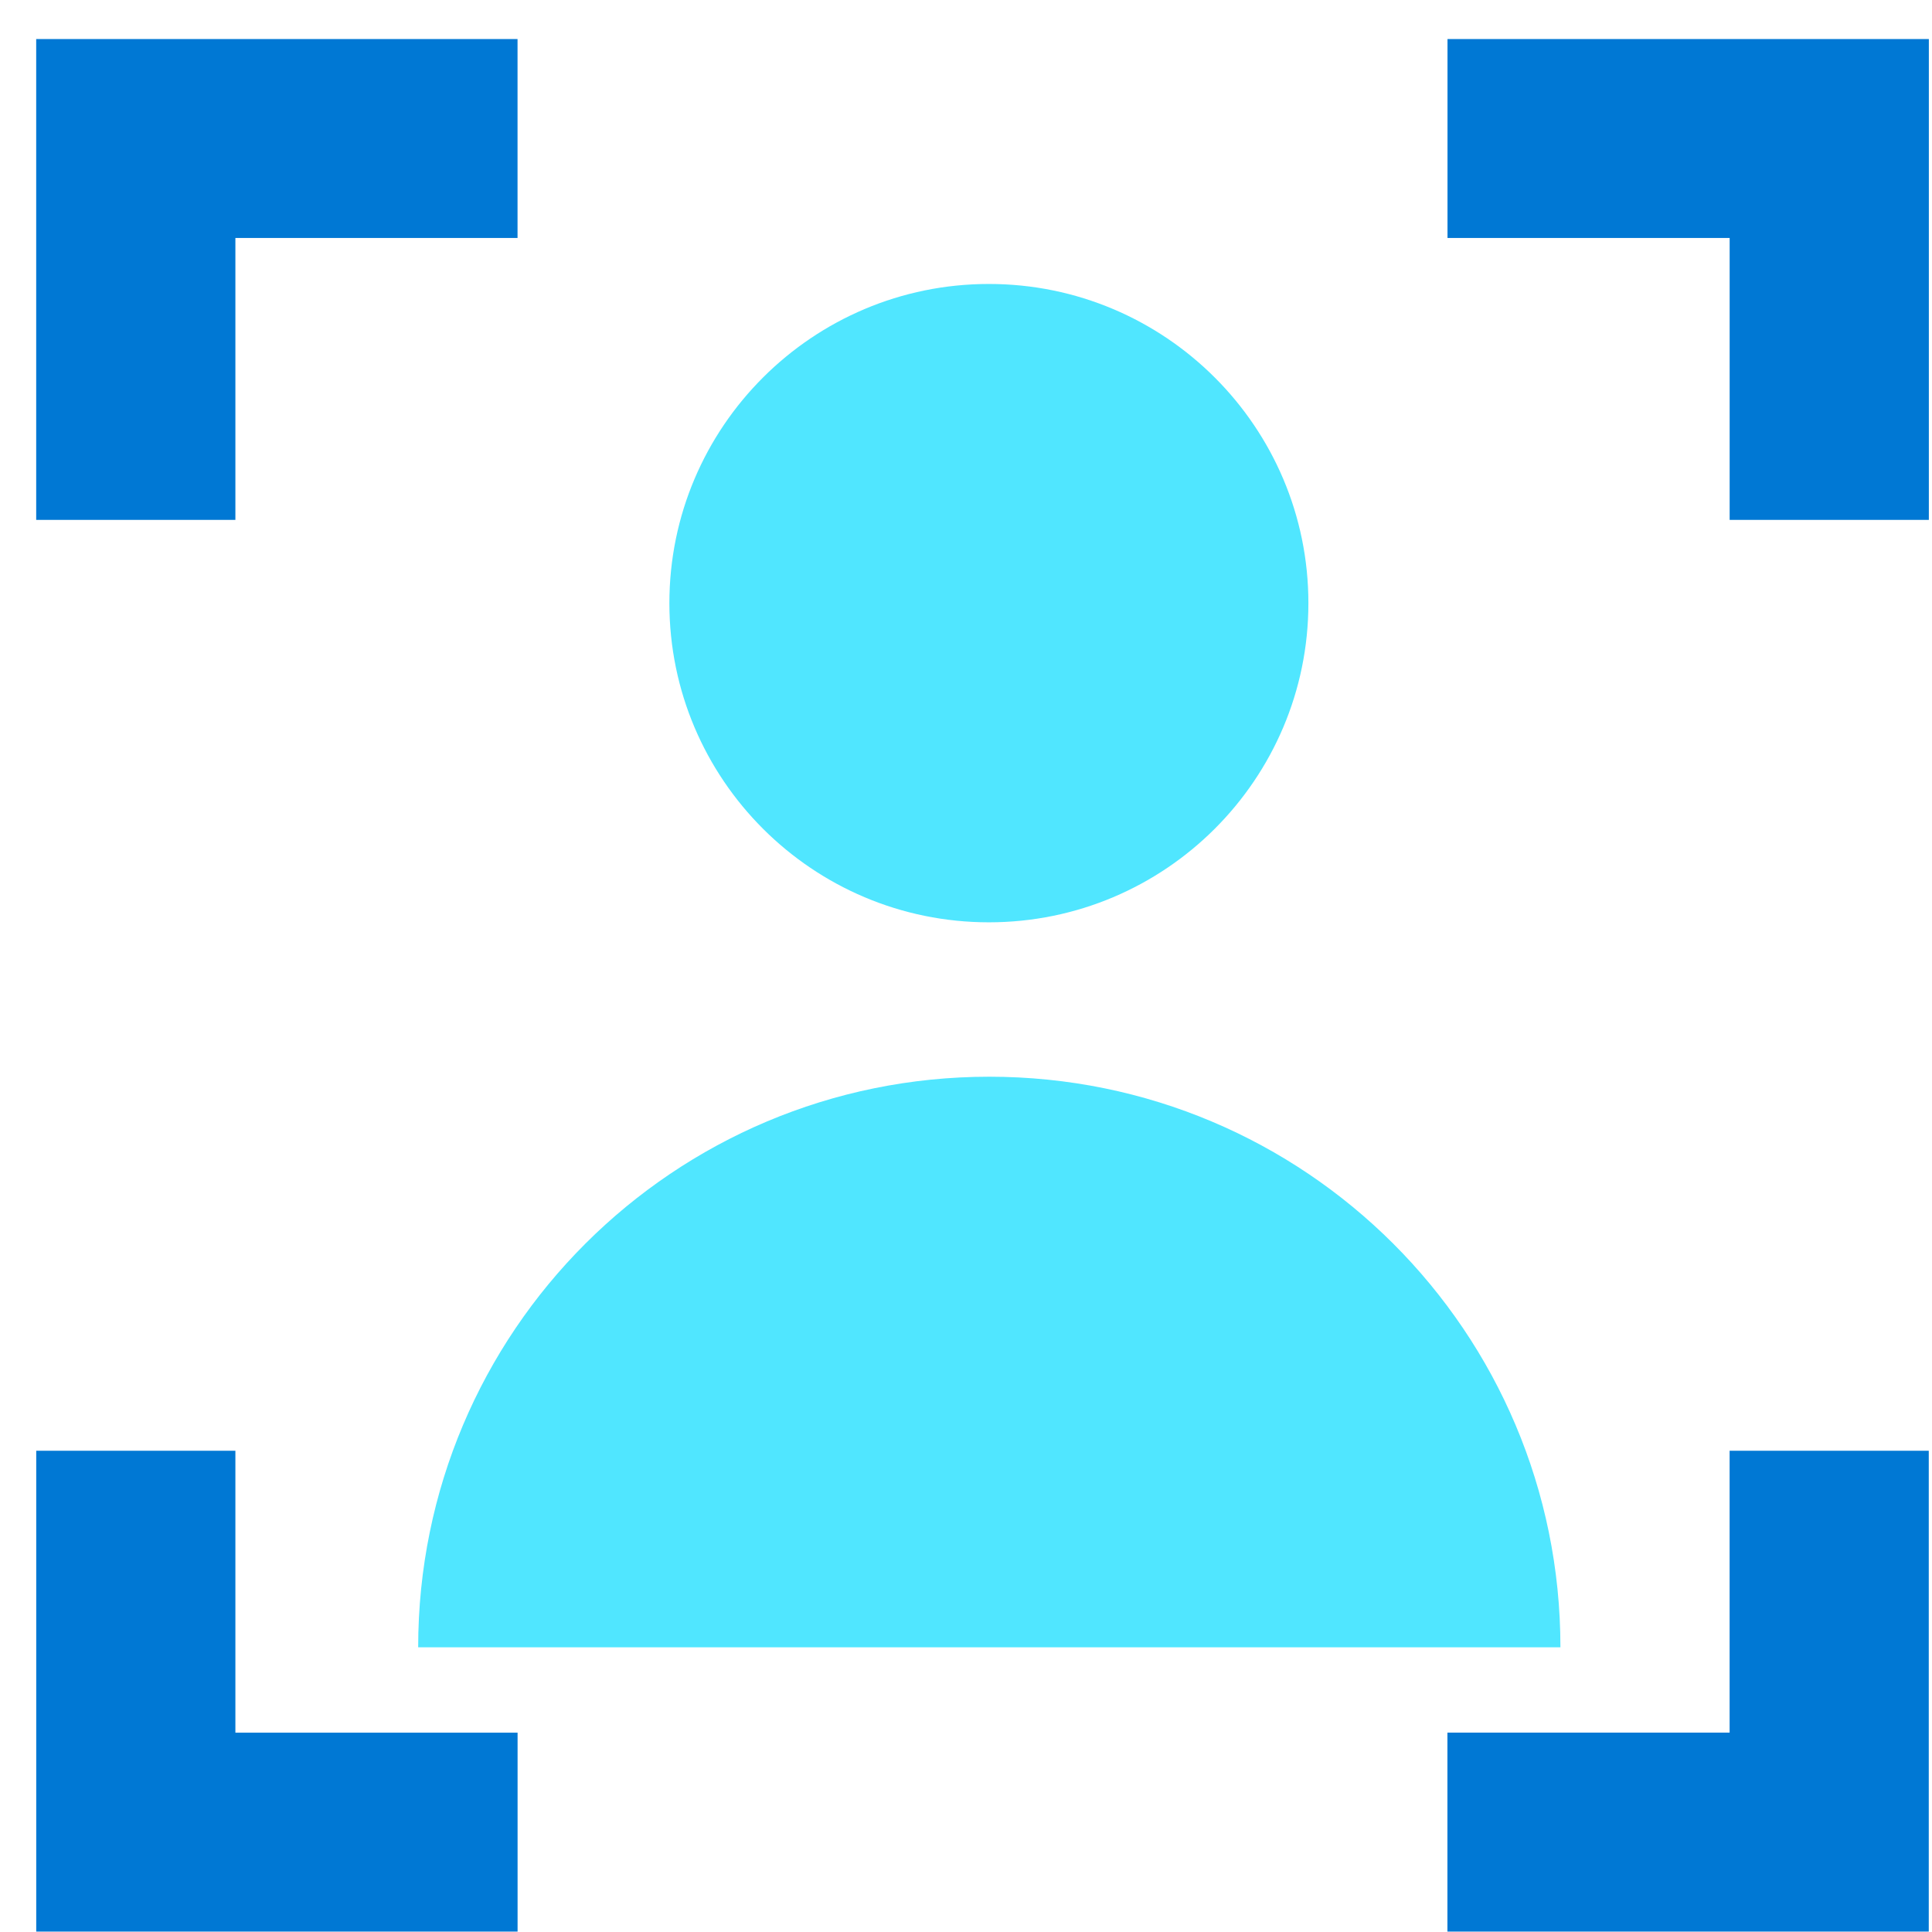
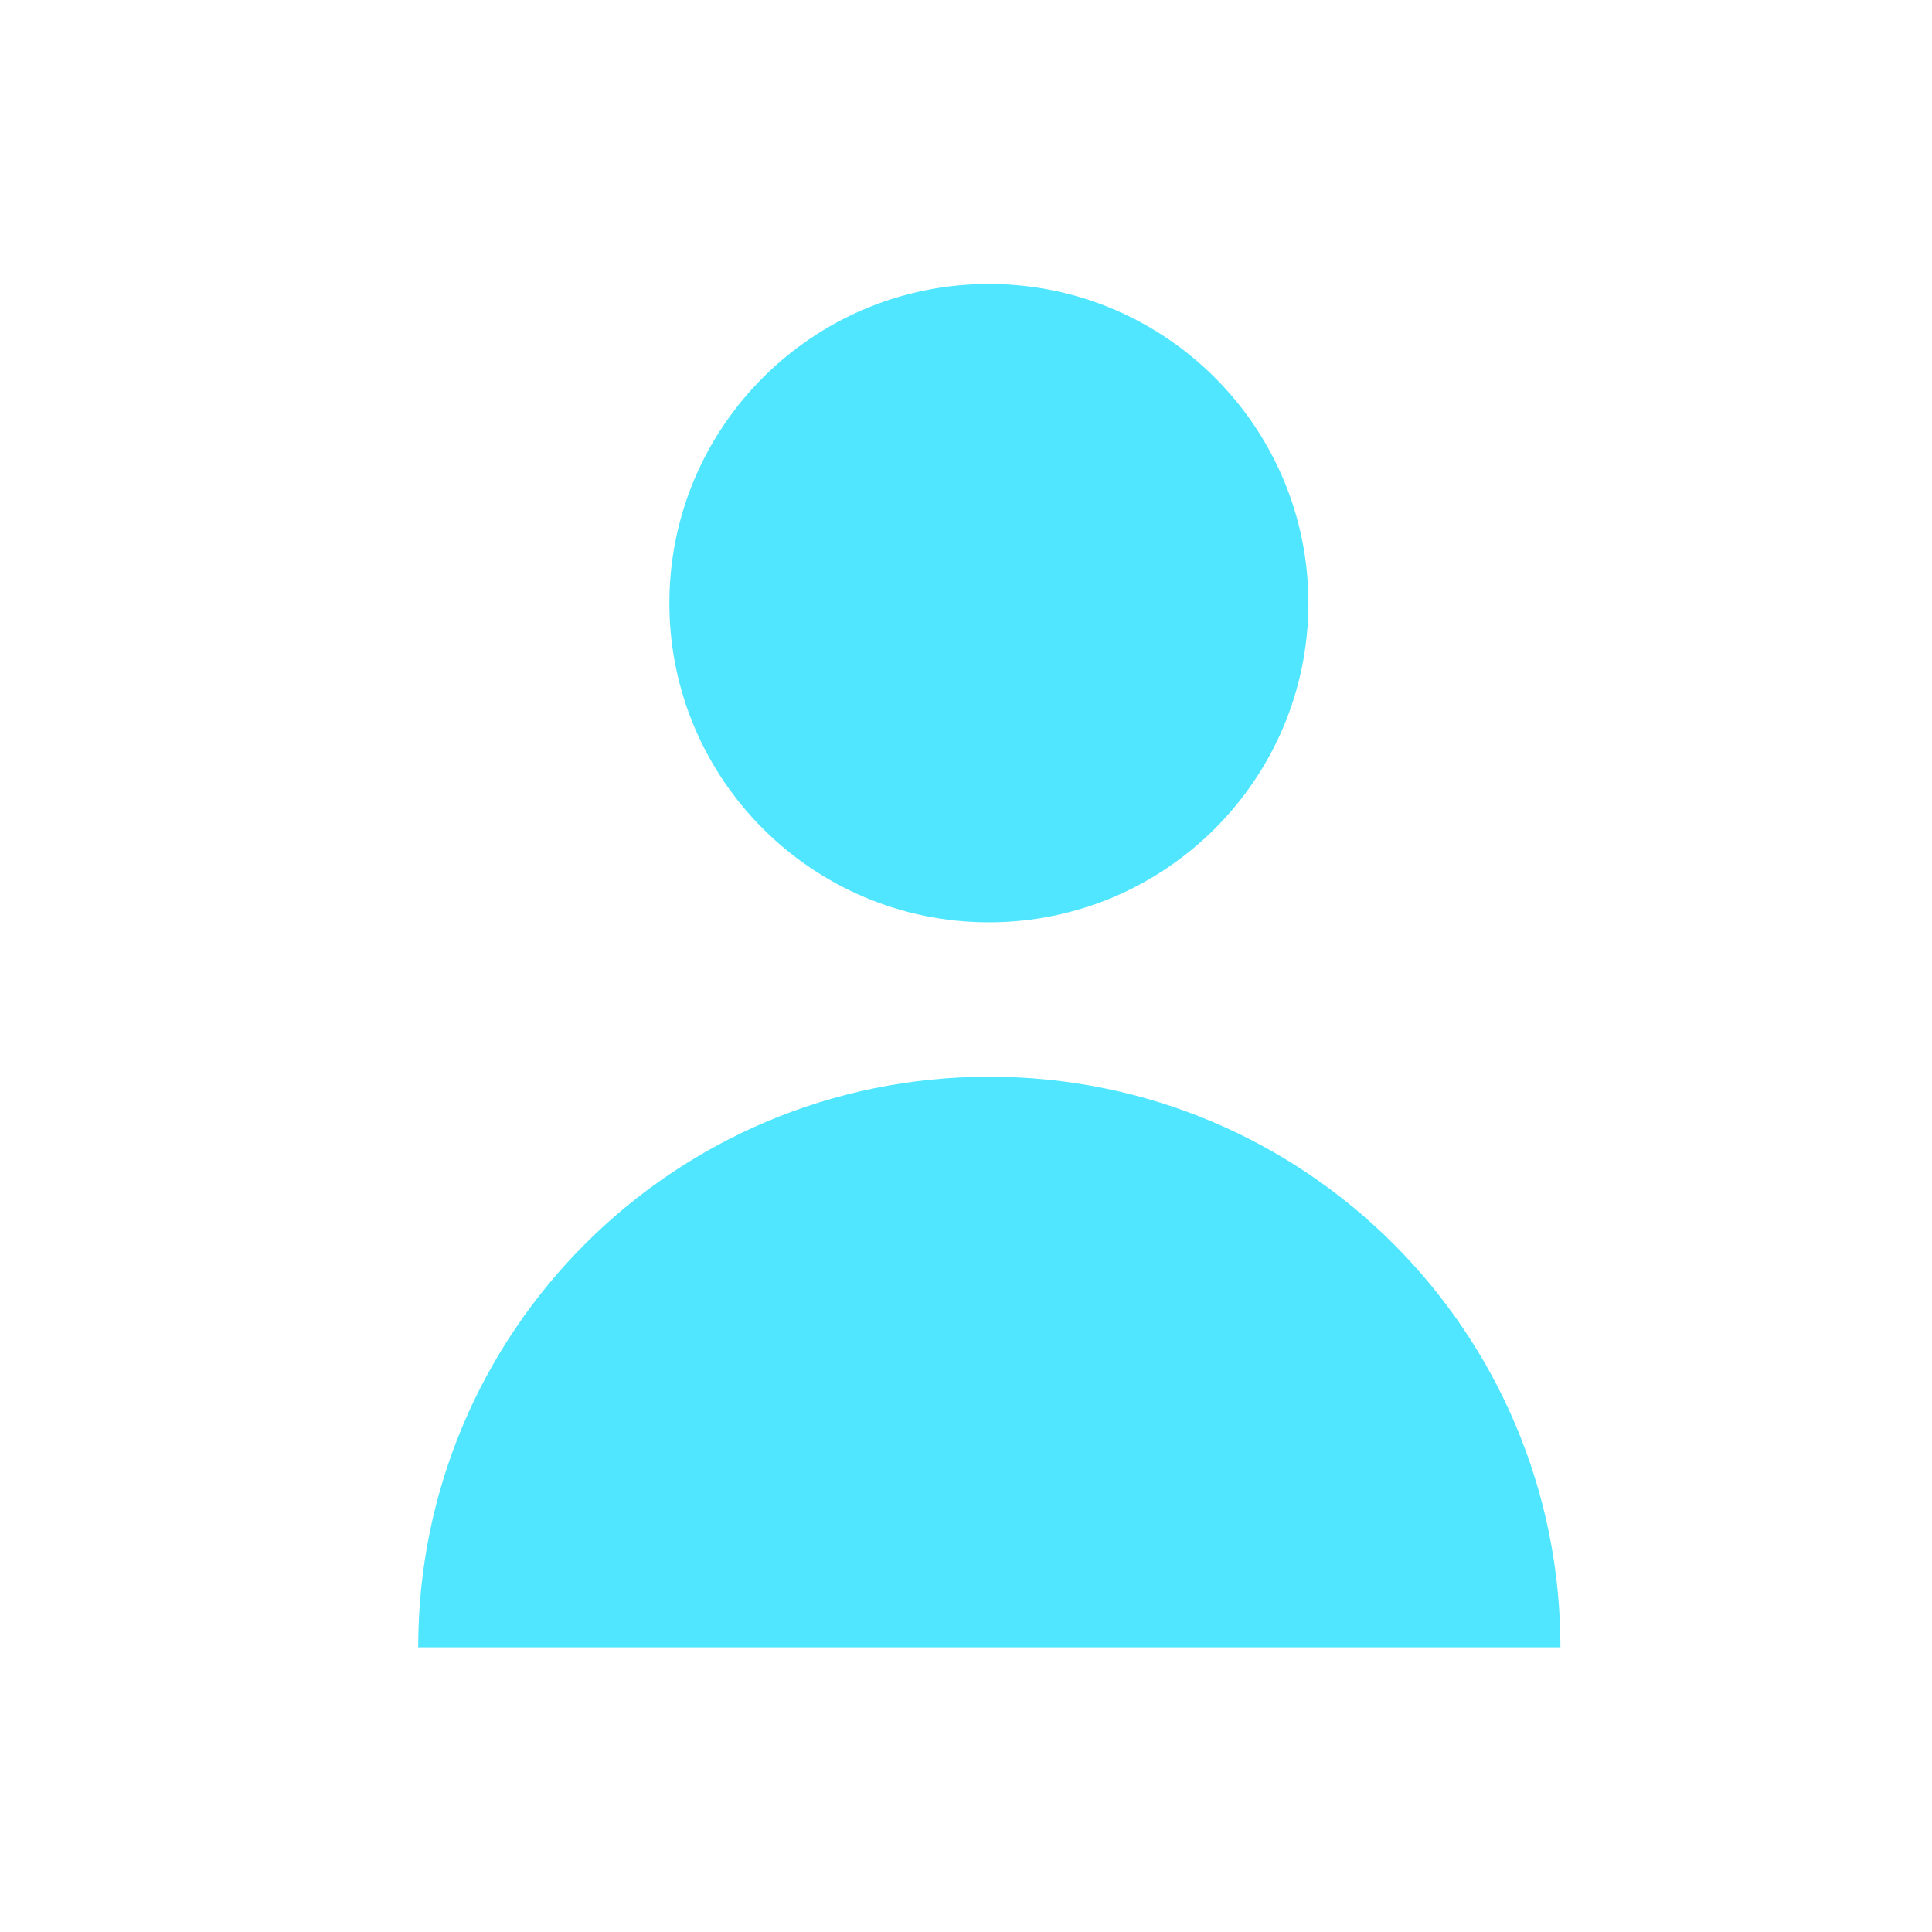
<svg xmlns="http://www.w3.org/2000/svg" viewBox="0 0 49 49">
-   <path d="M36.71.99h12.21v12.196h-5.052v-7.15h-7.156V.99zM5.97 13.185H.918V.99h12.208v5.046H5.97v7.15zm37.897 23.609h5.051V48.99H36.71v-5.047h7.157v-7.149zM.919 48.99V36.794H5.97v7.15h7.157v5.046H.919z" fill="#0078D4" />
  <path d="M10.606 41.78c0-8.002 6.476-14.472 14.485-14.472s14.485 6.47 14.485 14.471h-28.97zm22.578-26.483c0 4.467-3.632 8.095-8.104 8.095-4.471 0-8.103-3.628-8.103-8.095 0-4.467 3.632-8.095 8.103-8.095 4.472 0 8.104 3.628 8.104 8.095z" fill="#50E6FF" />
</svg>